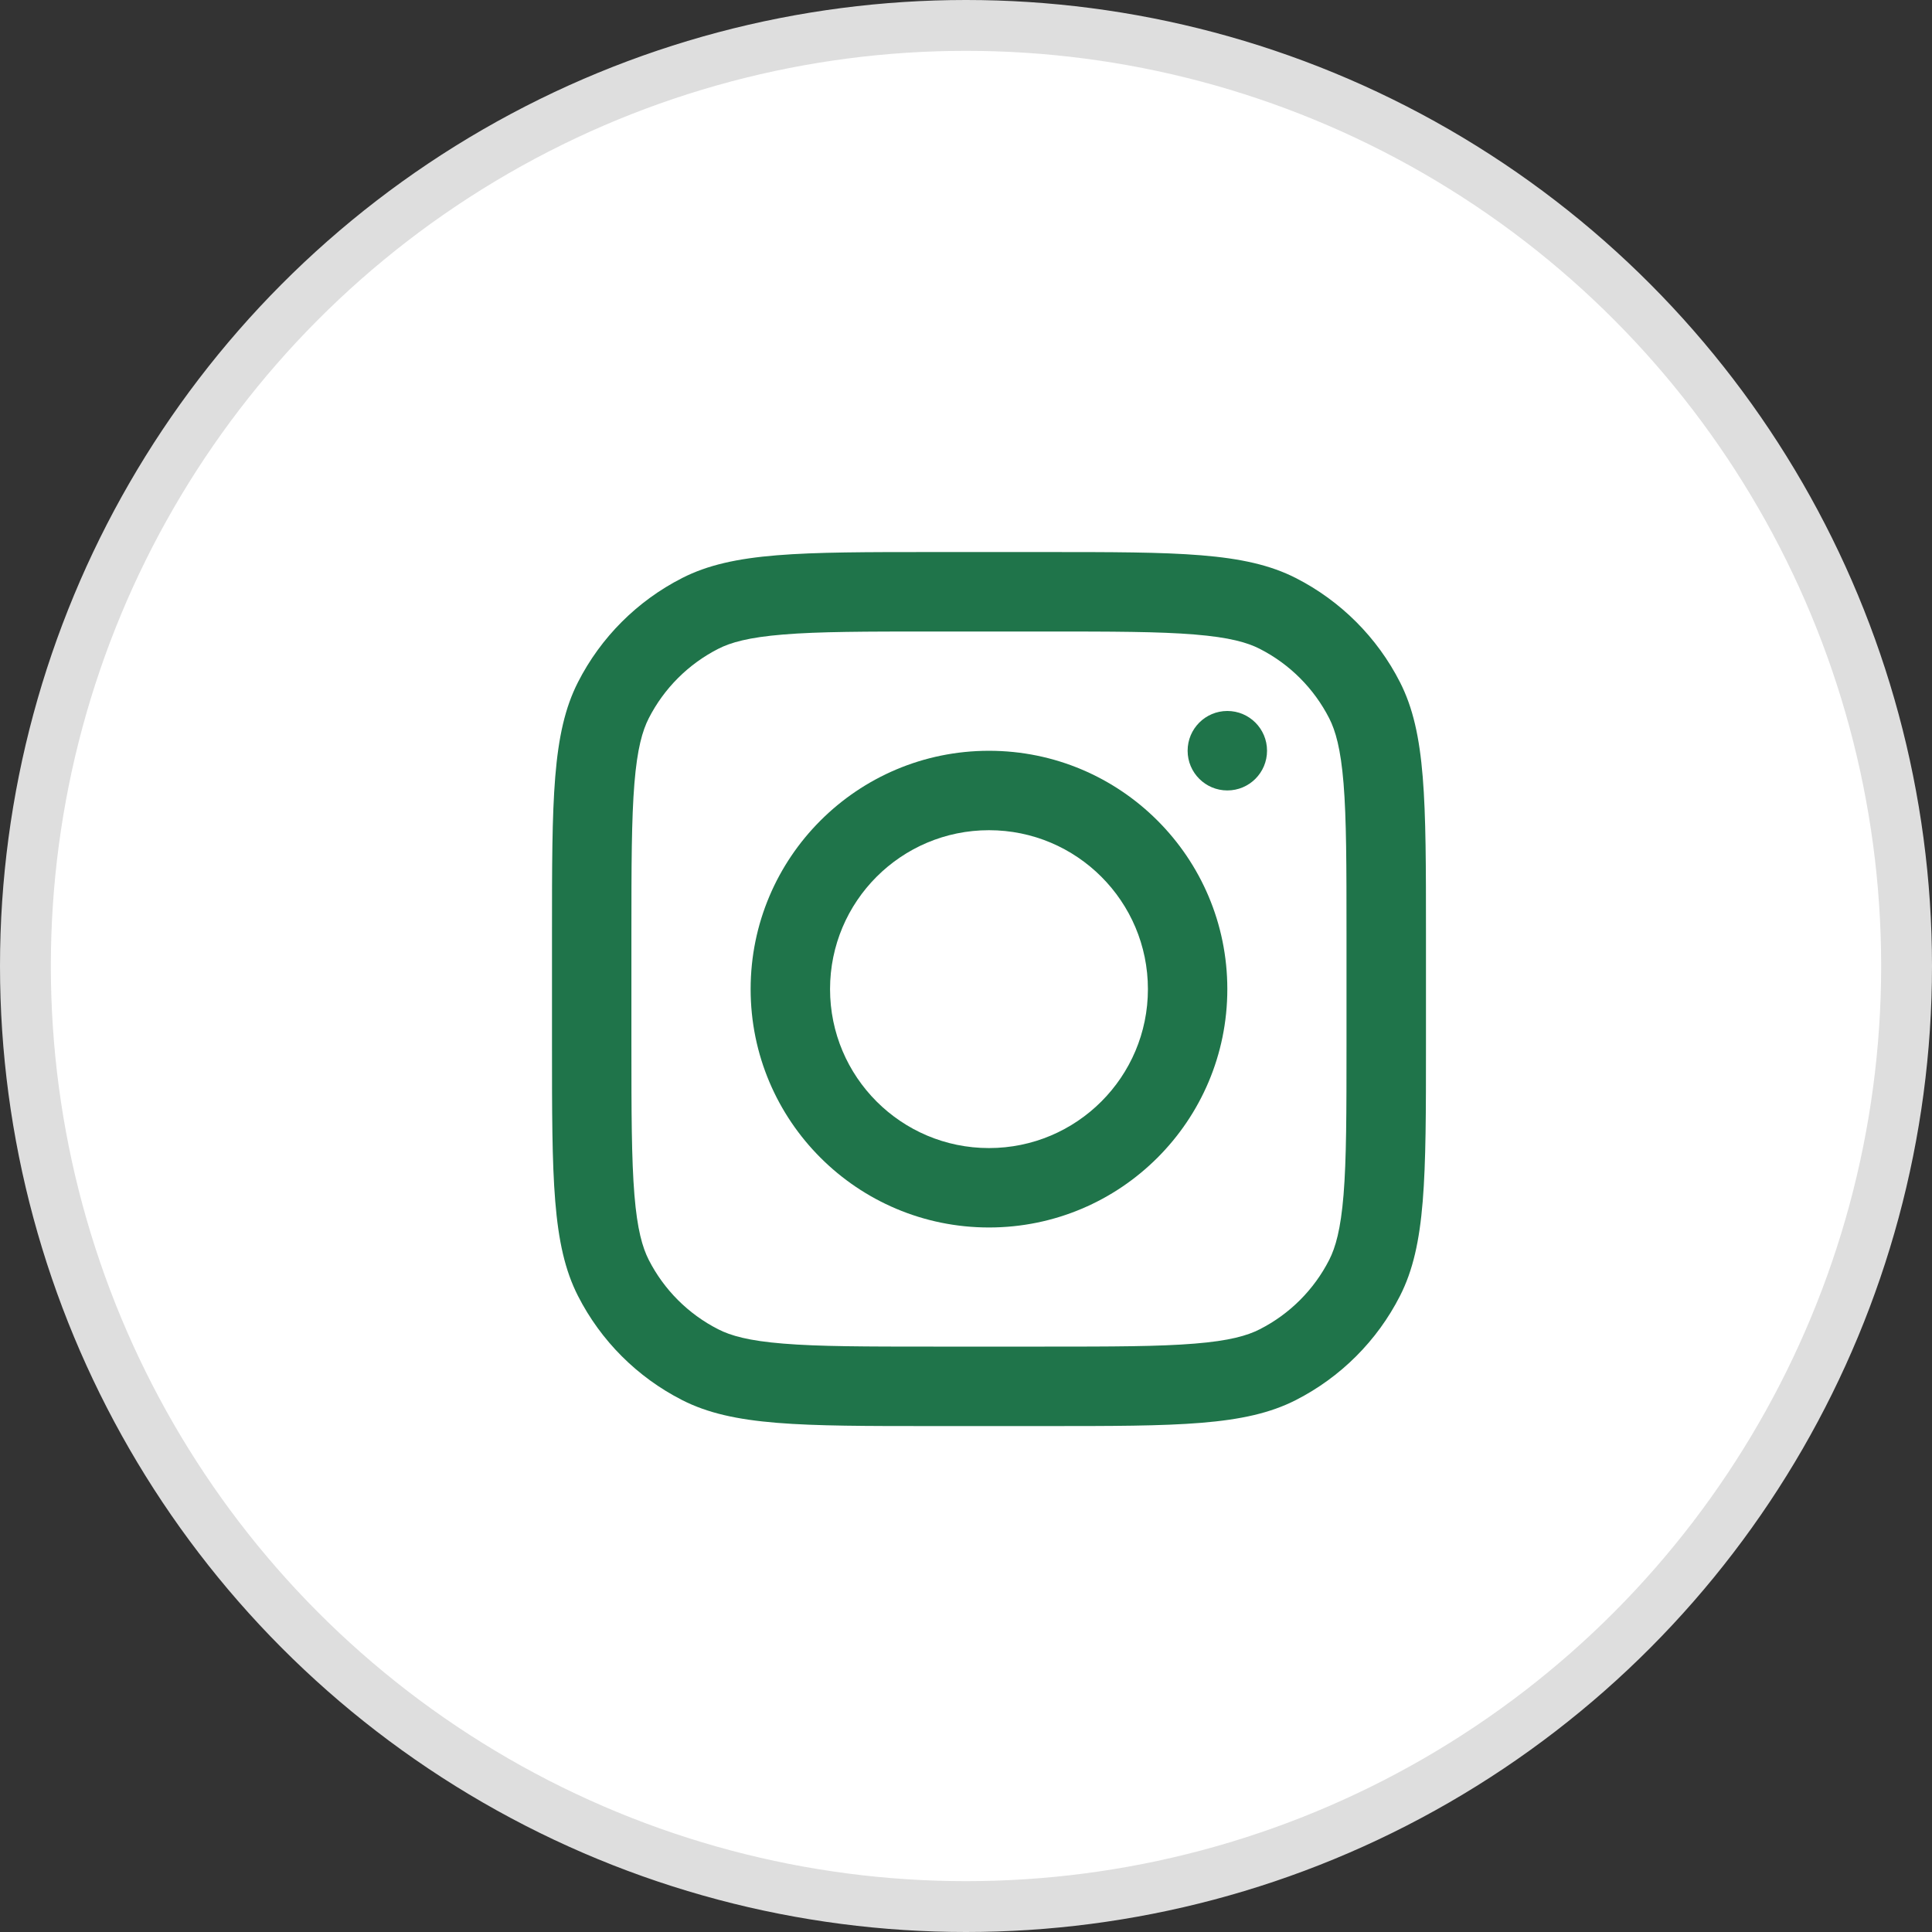
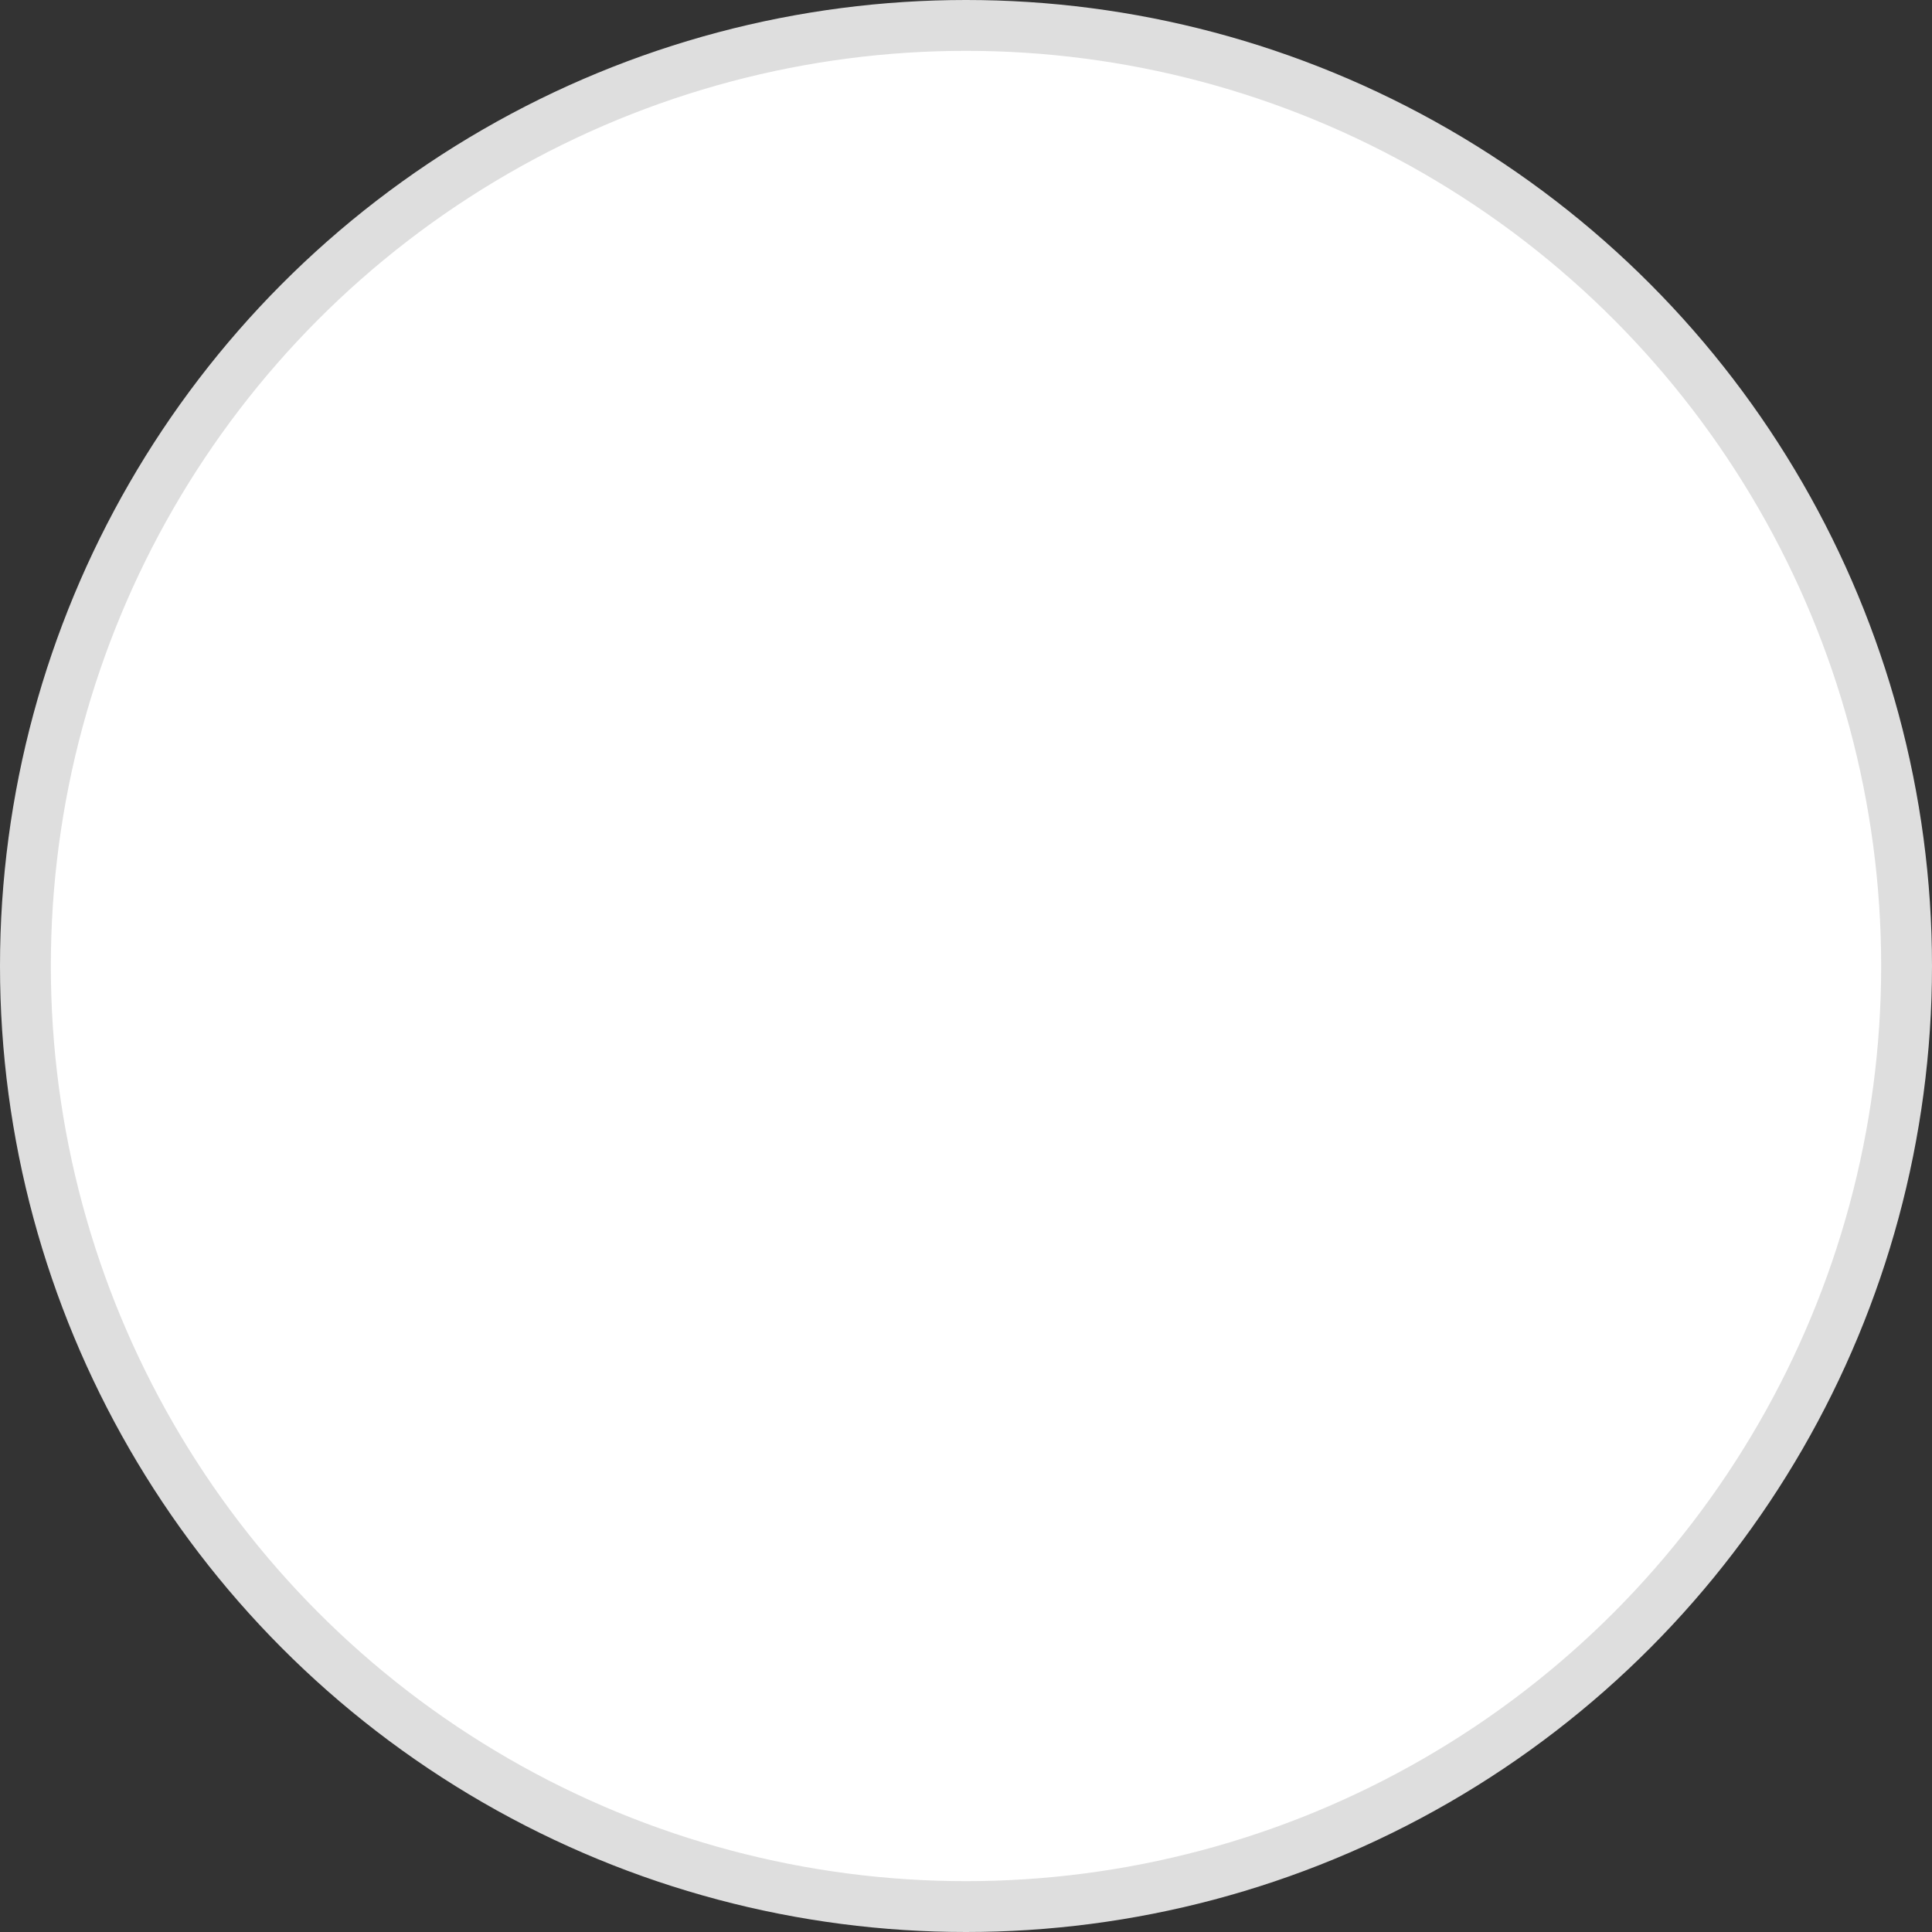
<svg xmlns="http://www.w3.org/2000/svg" width="38" height="38" viewBox="0 0 38 38" fill="none">
  <rect x="0" y="0" width="38" height="38" fill="#333333" stroke="none" />
  <circle cx="19" cy="19" r="18.5" fill="white" stroke="#DEDEDE" />
-   <path fill-rule="evenodd" clip-rule="evenodd" d="M19.452 24.143C22.041 24.143 24.14 22.044 24.14 19.455C24.14 16.866 22.041 14.767 19.452 14.767C16.863 14.767 14.764 16.866 14.764 19.455C14.764 22.044 16.863 24.143 19.452 24.143ZM19.452 22.581C21.178 22.581 22.578 21.181 22.578 19.455C22.578 17.729 21.178 16.329 19.452 16.329C17.726 16.329 16.326 17.729 16.326 19.455C16.326 21.181 17.726 22.581 19.452 22.581Z" fill="#1f744a" />
-   <path d="M24.14 13.984C23.709 13.984 23.359 14.334 23.359 14.766C23.359 15.197 23.709 15.547 24.14 15.547C24.572 15.547 24.921 15.197 24.921 14.766C24.921 14.334 24.572 13.984 24.14 13.984Z" fill="#1f744a" />
-   <path fill-rule="evenodd" clip-rule="evenodd" d="M11.368 13.418C10.857 14.421 10.857 15.734 10.857 18.36V20.548C10.857 23.173 10.857 24.486 11.368 25.489C11.817 26.371 12.534 27.088 13.417 27.538C14.419 28.049 15.732 28.049 18.358 28.049H20.546C23.172 28.049 24.484 28.049 25.487 27.538C26.369 27.088 27.087 26.371 27.536 25.489C28.047 24.486 28.047 23.173 28.047 20.548V18.36C28.047 15.734 28.047 14.421 27.536 13.418C27.087 12.536 26.369 11.819 25.487 11.369C24.484 10.858 23.172 10.858 20.546 10.858H18.358C15.732 10.858 14.419 10.858 13.417 11.369C12.534 11.819 11.817 12.536 11.368 13.418ZM20.546 12.421H18.358C17.019 12.421 16.109 12.422 15.406 12.48C14.721 12.536 14.37 12.637 14.126 12.762C13.538 13.062 13.06 13.54 12.76 14.128C12.636 14.372 12.534 14.723 12.478 15.408C12.421 16.111 12.419 17.021 12.419 18.36V20.548C12.419 21.886 12.421 22.796 12.478 23.5C12.534 24.185 12.636 24.535 12.76 24.78C13.06 25.368 13.538 25.846 14.126 26.145C14.37 26.27 14.721 26.372 15.406 26.427C16.109 26.485 17.019 26.486 18.358 26.486H20.546C21.884 26.486 22.794 26.485 23.498 26.427C24.183 26.372 24.533 26.27 24.778 26.145C25.366 25.846 25.844 25.368 26.144 24.78C26.268 24.535 26.37 24.185 26.426 23.5C26.483 22.796 26.484 21.886 26.484 20.548V18.36C26.484 17.021 26.483 16.111 26.426 15.408C26.37 14.723 26.268 14.372 26.144 14.128C25.844 13.54 25.366 13.062 24.778 12.762C24.533 12.637 24.183 12.536 23.498 12.48C22.794 12.422 21.884 12.421 20.546 12.421Z" fill="#1f744a" />
</svg>